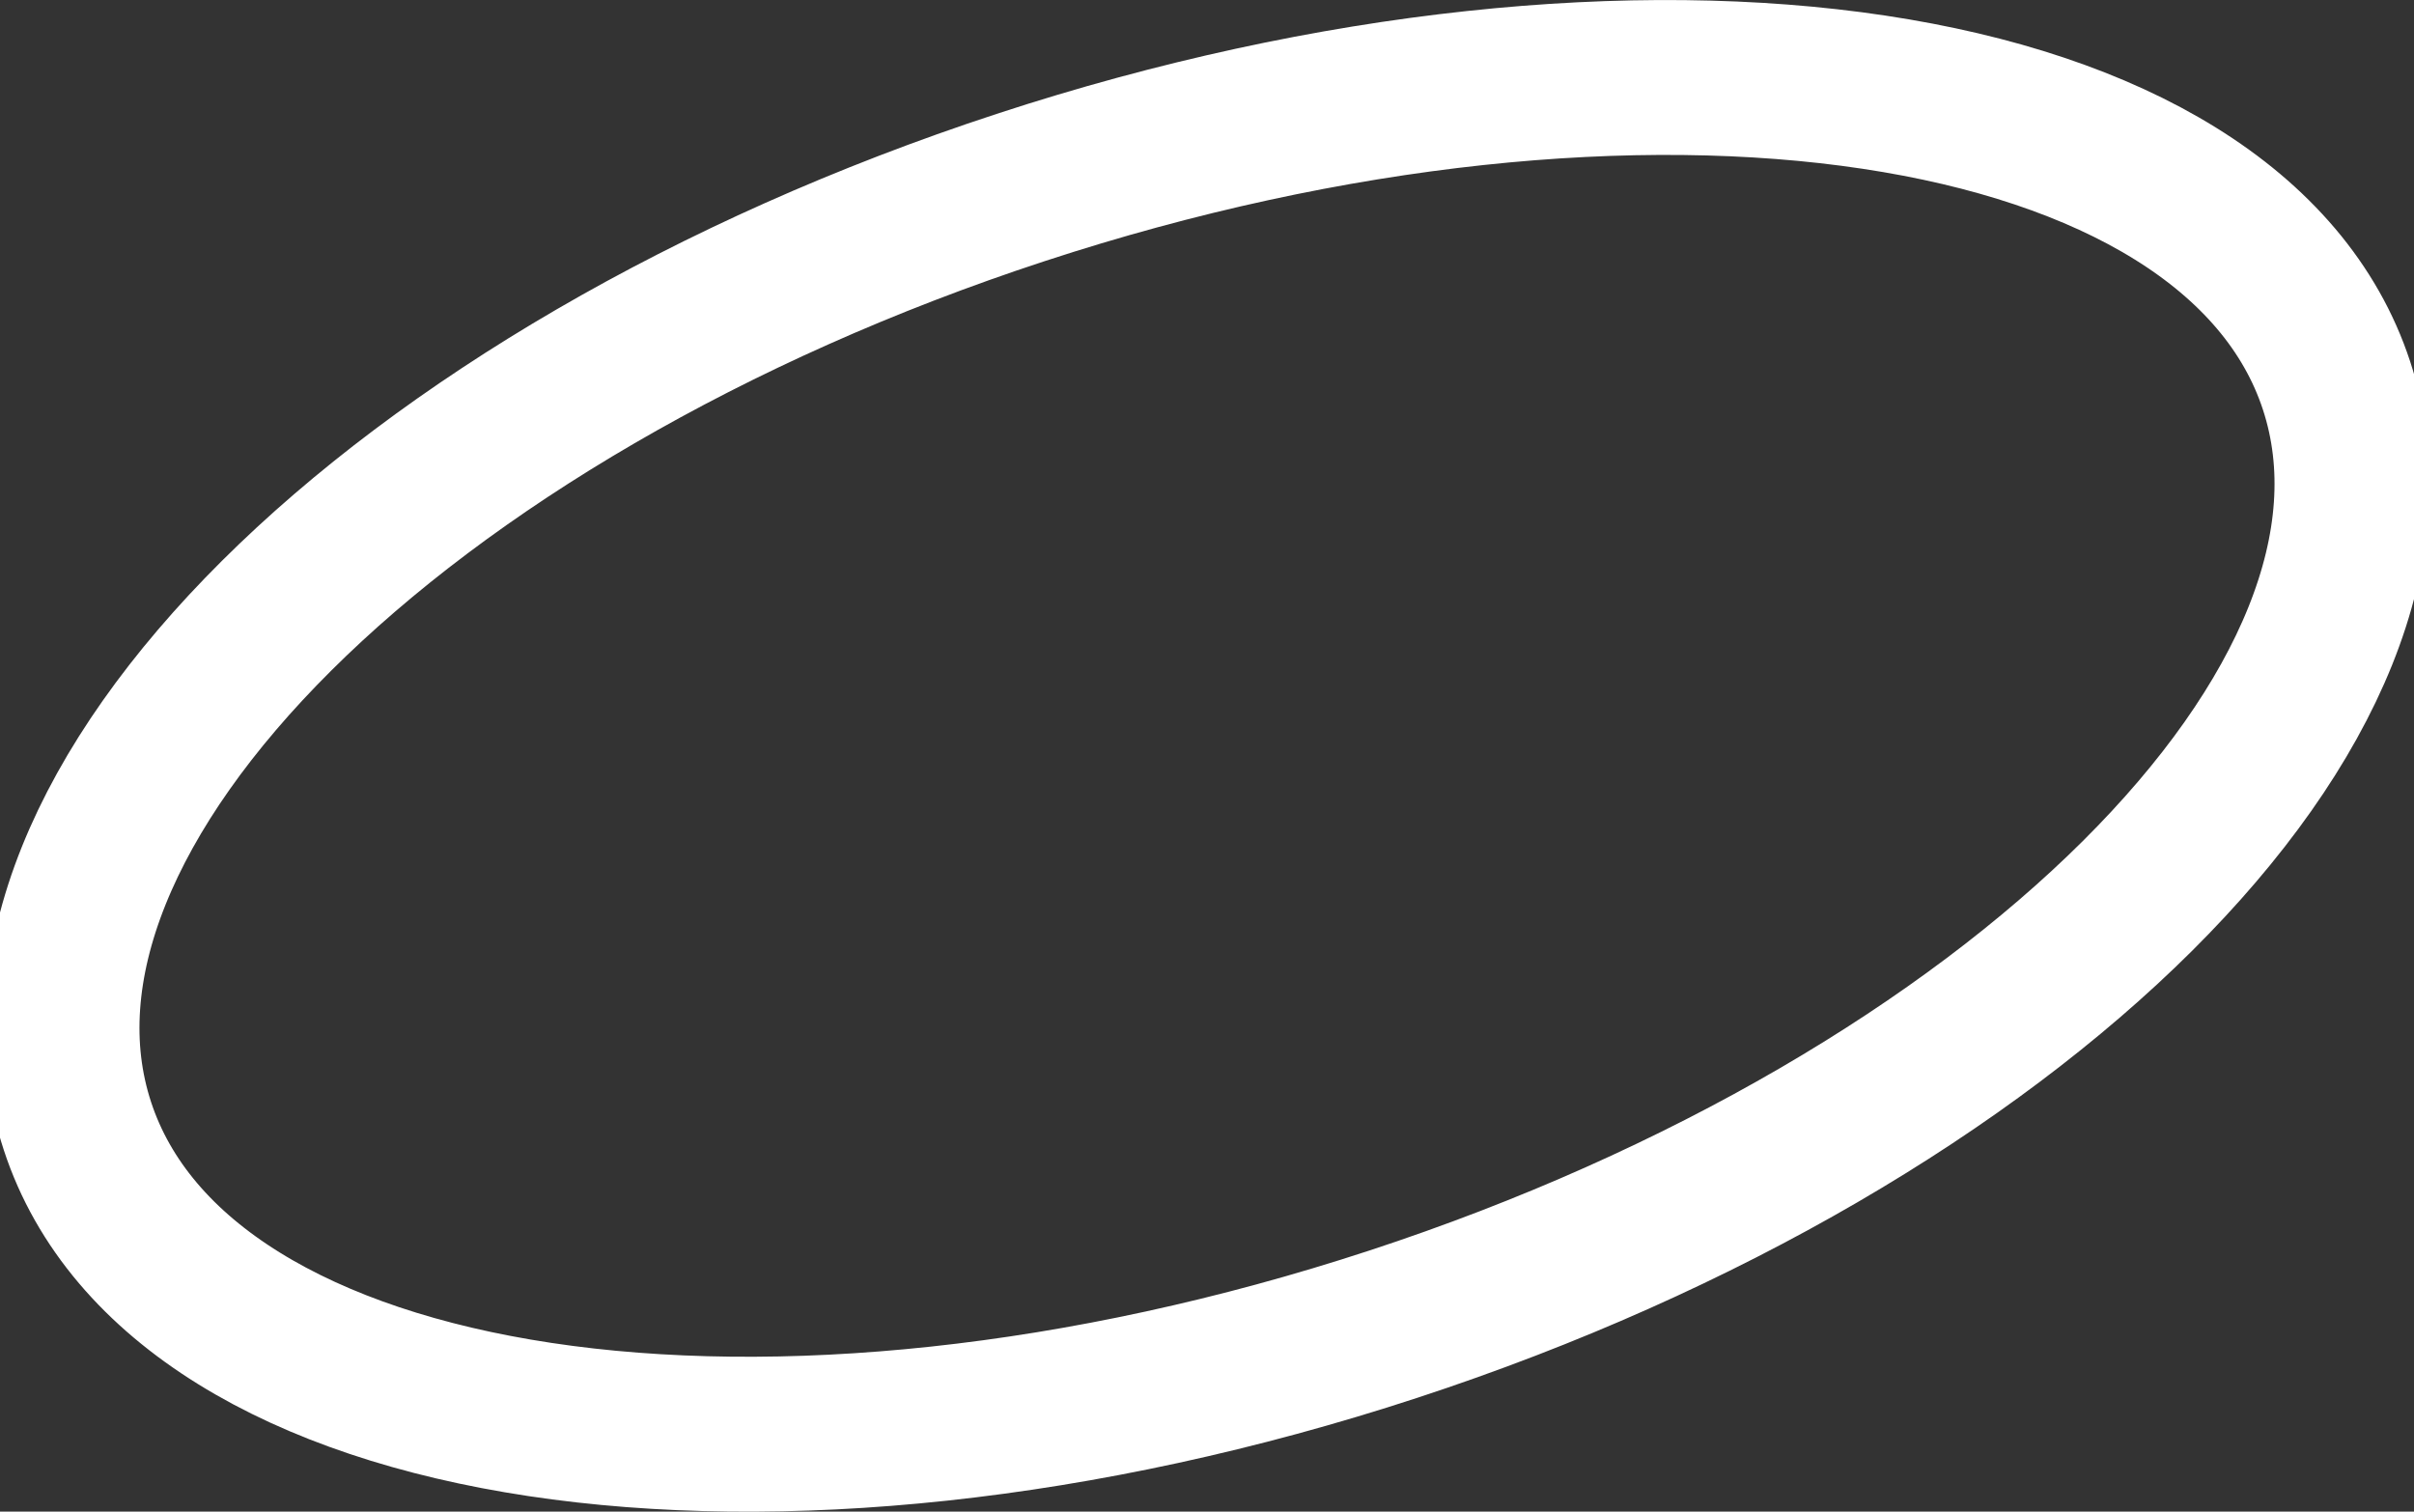
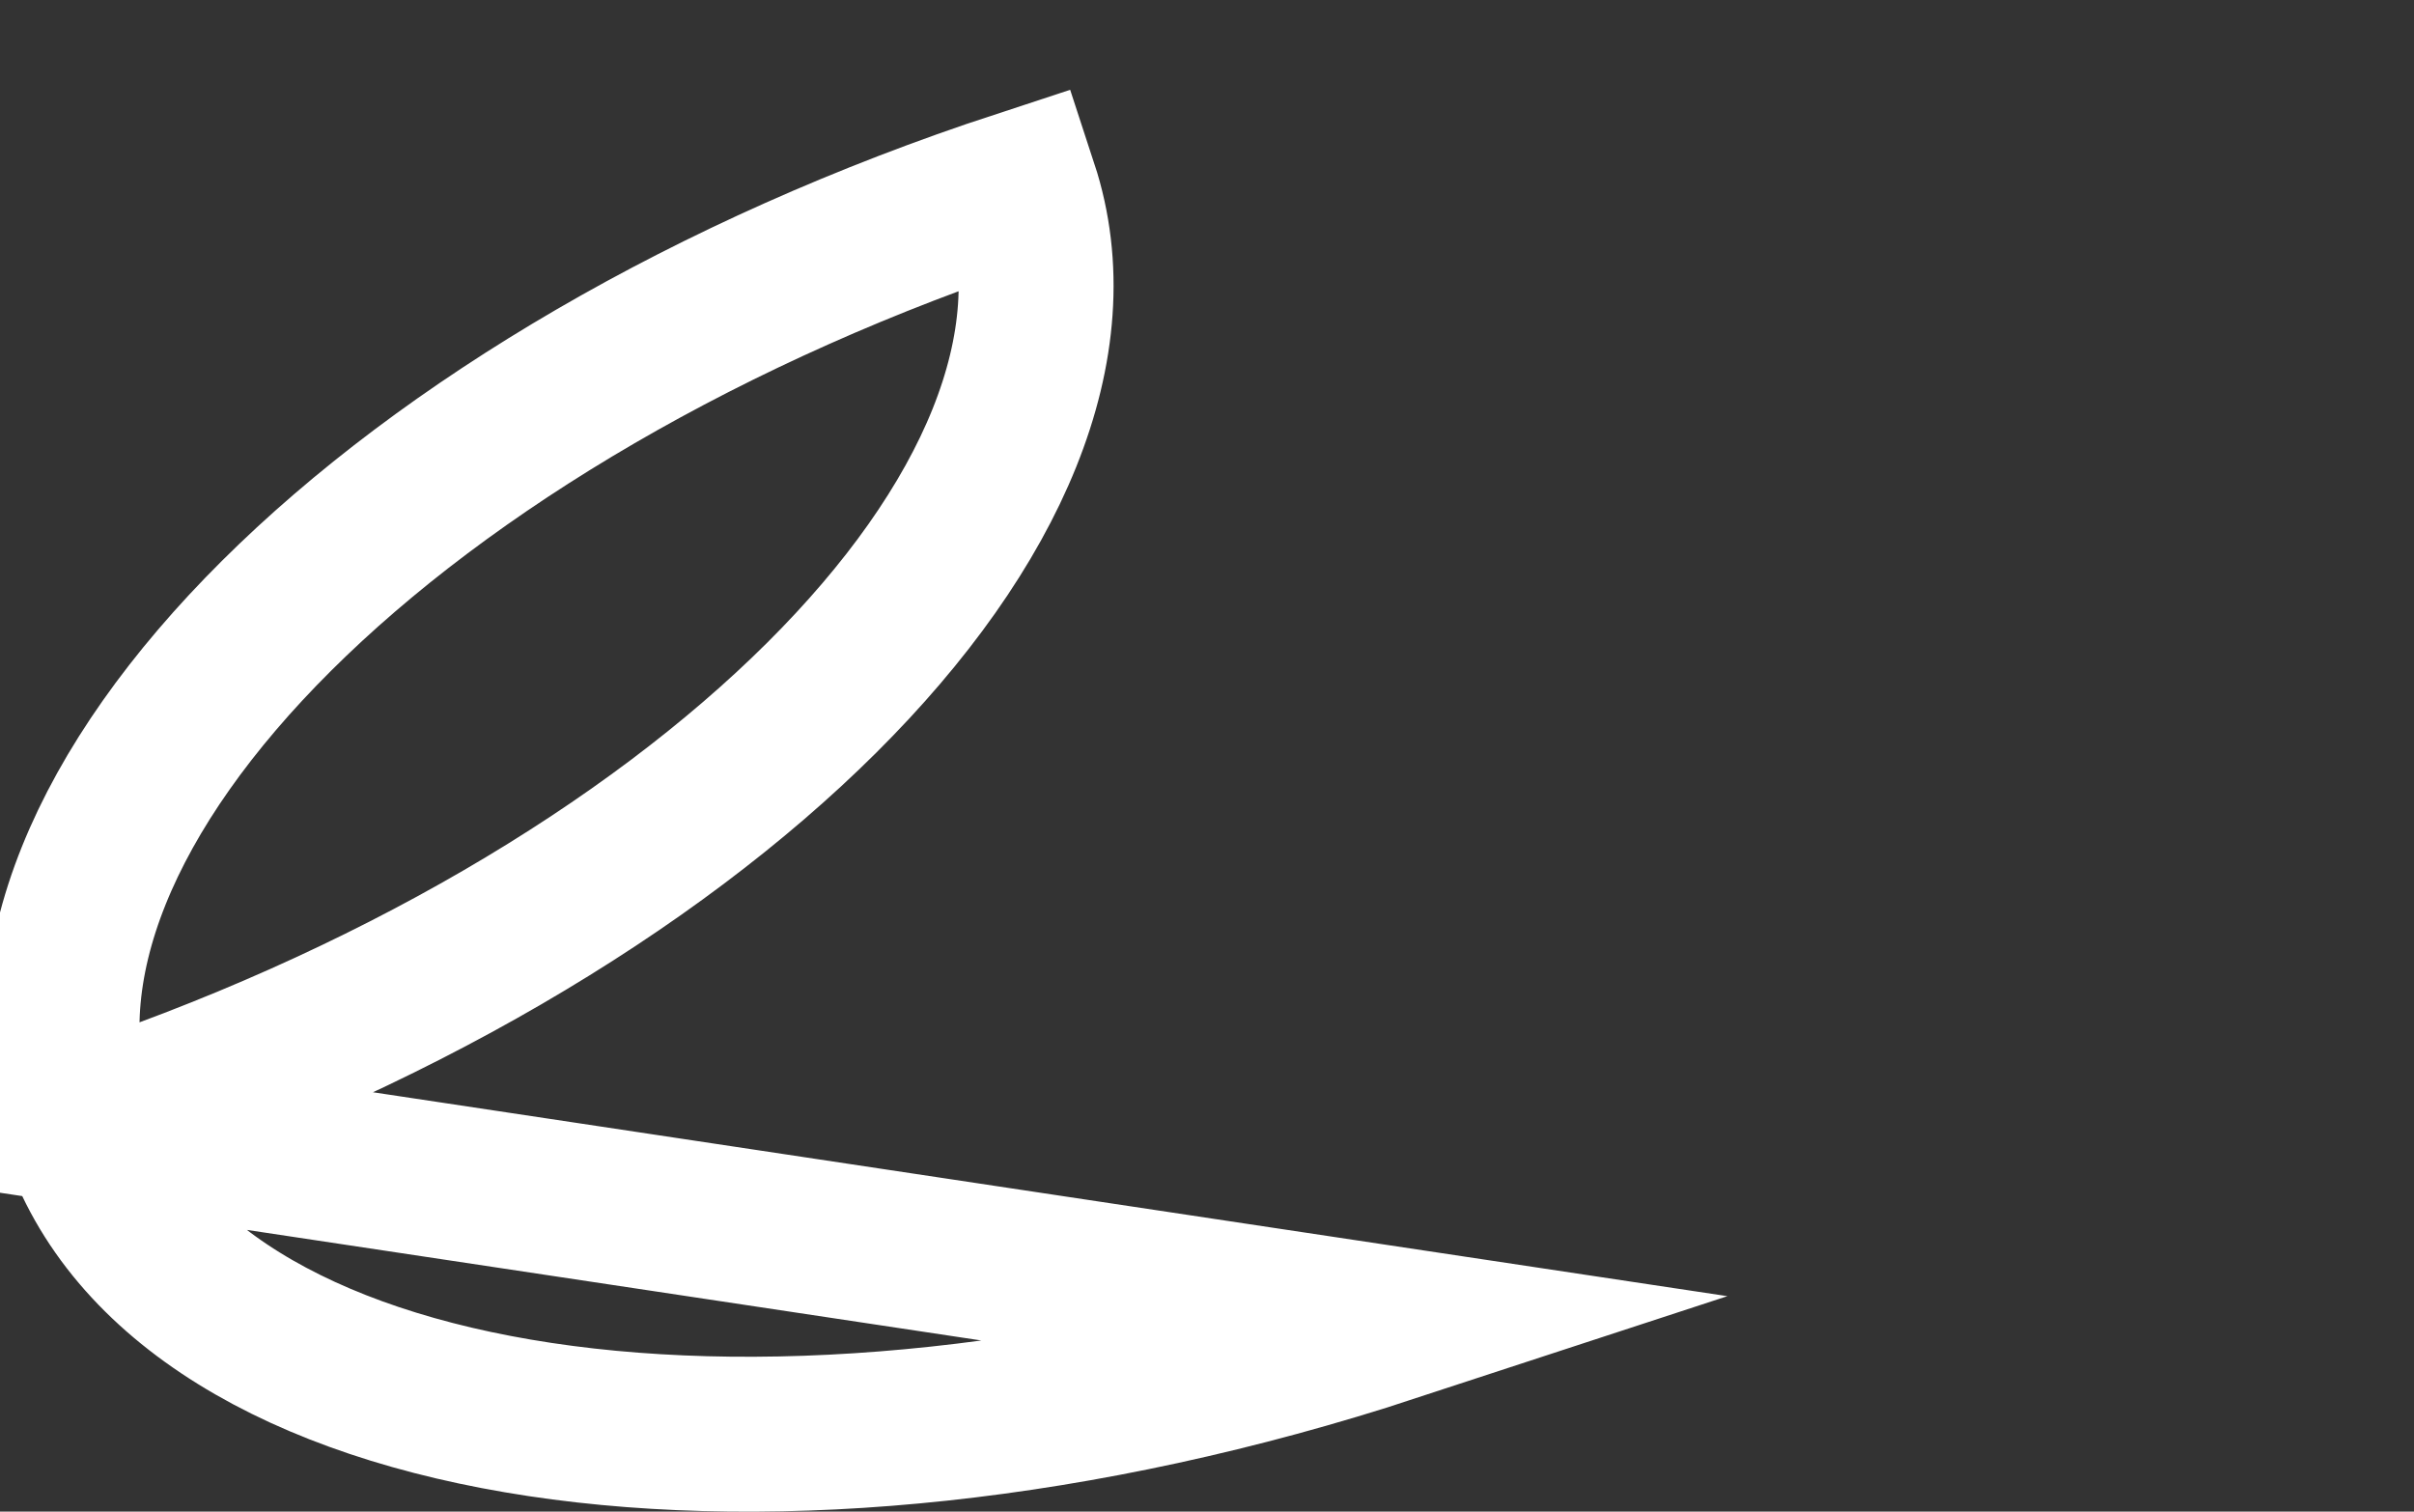
<svg xmlns="http://www.w3.org/2000/svg" version="1.1" width="77.92" height="48.797" viewBox="0,0,77.92,48.797">
  <rect x="0" y="0" width="77.92" height="48.797" fill="#333333" stroke="none" />
  <g transform="translate(-201.04,-155.601)">
    <g fill="none" stroke="#ffffff" stroke-width="5" stroke-miterlimit="10">
-       <path d="M246.014,198.347c-20.136,6.601 -39.152,3.737 -42.474,-6.395c-3.321,-10.133 10.31,-23.698 30.446,-30.298c20.136,-6.601 39.152,-3.737 42.474,6.395c3.321,10.133 -10.31,23.698 -30.446,30.298z" />
+       <path d="M246.014,198.347c-20.136,6.601 -39.152,3.737 -42.474,-6.395c-3.321,-10.133 10.31,-23.698 30.446,-30.298c3.321,10.133 -10.31,23.698 -30.446,30.298z" />
    </g>
  </g>
</svg>